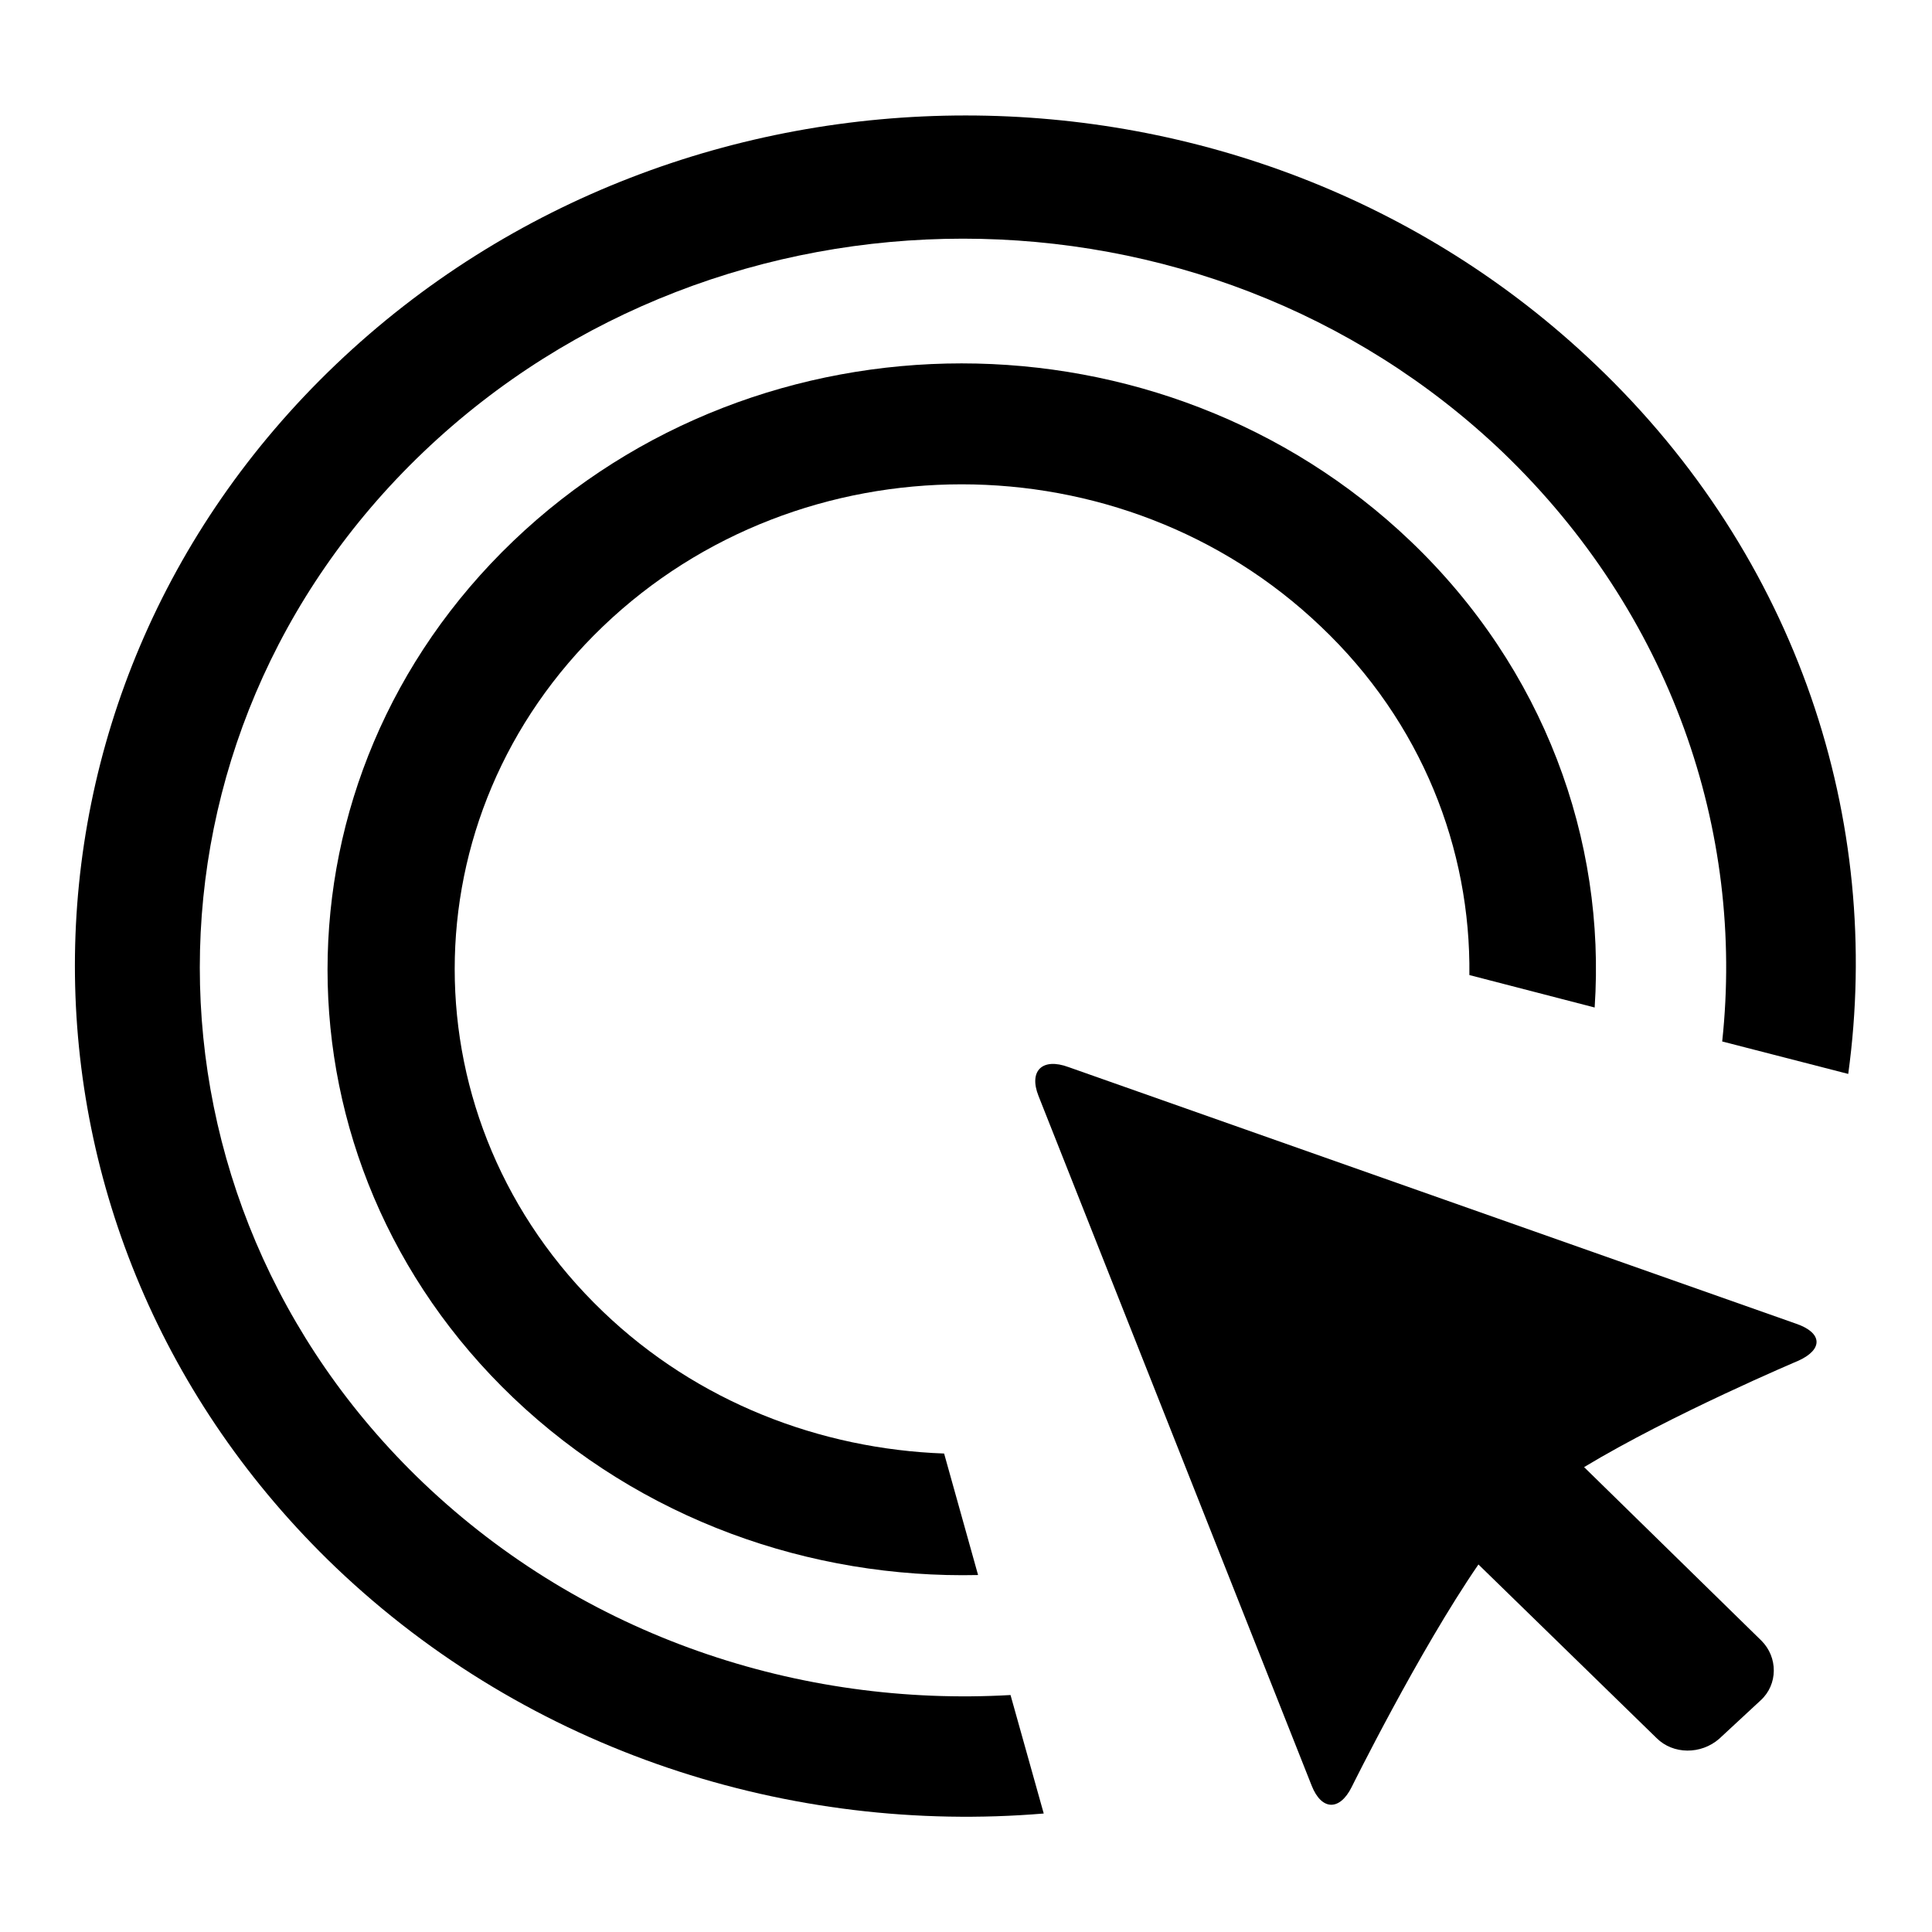
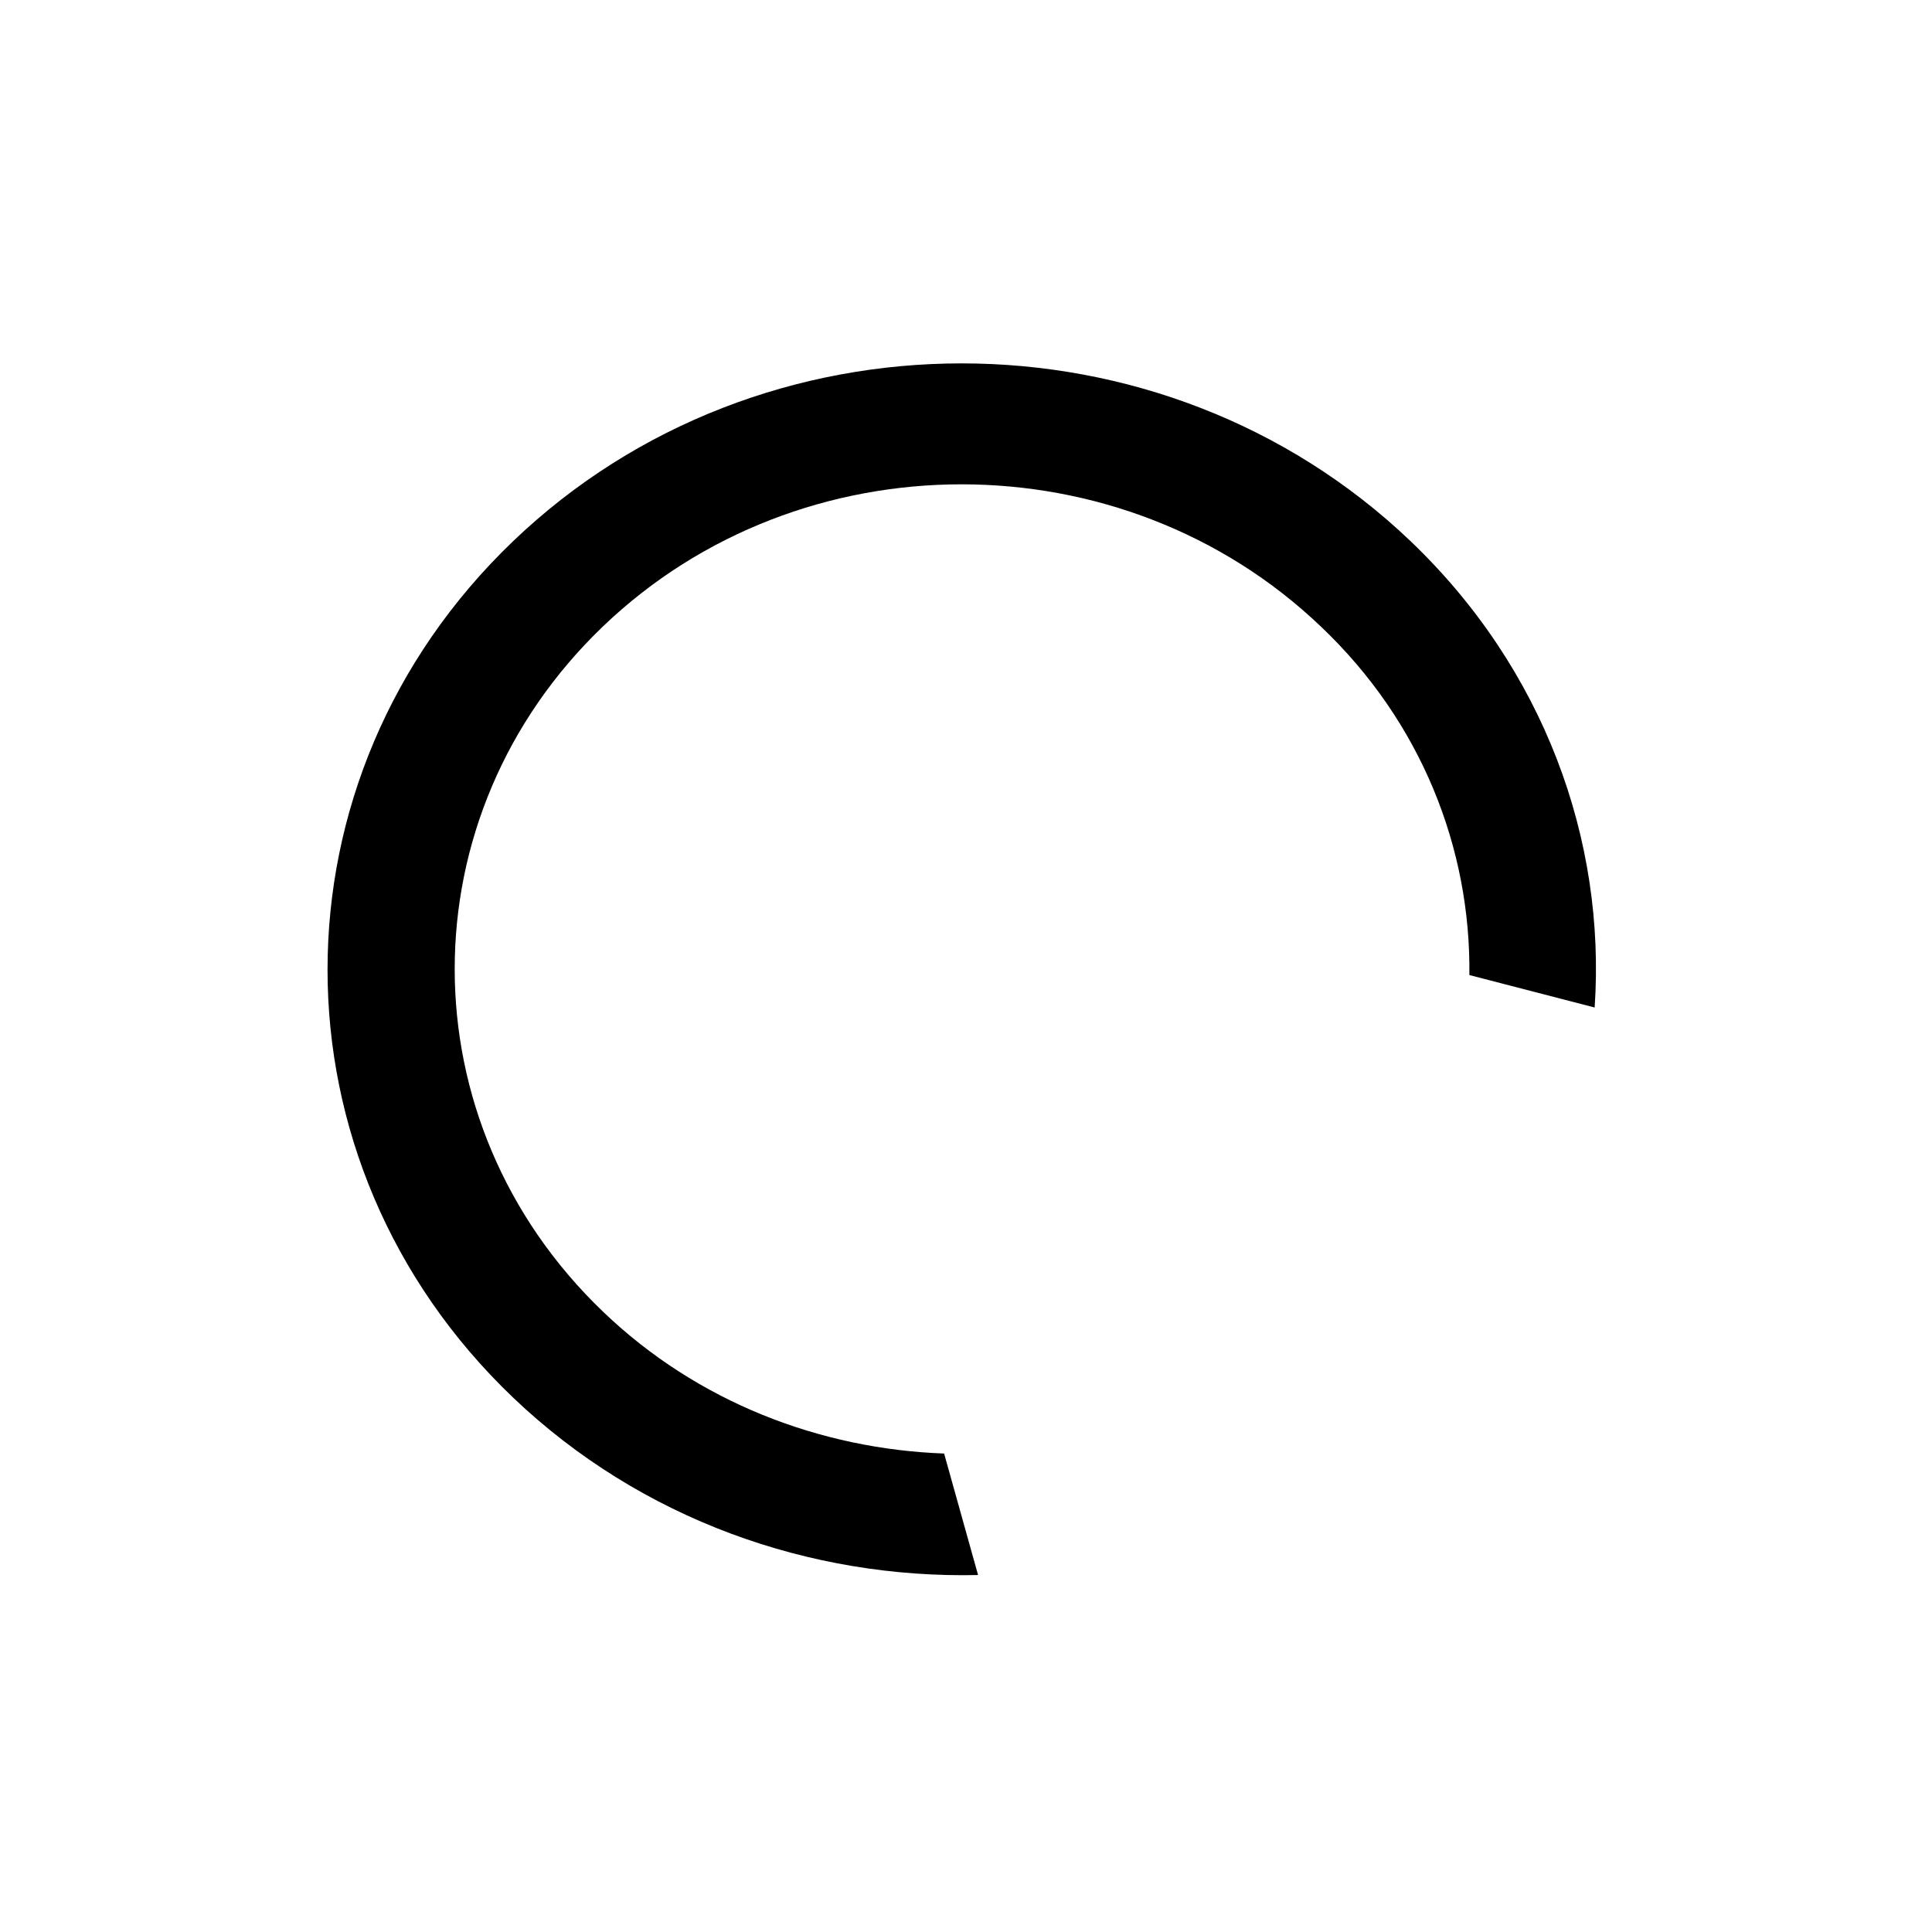
<svg xmlns="http://www.w3.org/2000/svg" version="1.1" x="0px" y="0px" viewBox="0 0 256 256" enable-background="new 0 0 256 256" xml:space="preserve">
  <g>
    <g>
-       <path fill="#000000" d="M238,175.4l-96.4-34c-3.5-1.3-5.3,0.5-4,3.8l36.2,91.4c1.3,3.3,3.7,3.4,5.3,0.2c0,0,8.9-18,16.8-29.5l23.6,23c2.2,2.2,5.9,2.2,8.3,0.1l5.5-5.1c2.3-2.1,2.3-5.7,0.1-7.9l-23.5-23c11.6-7,28.4-14.1,28.4-14.1C241.6,178.8,241.5,176.6,238,175.4z" />
-       <path fill="#000000" d="M211.4,48.3c-46.1-44-120.8-44-166.9,0c-46.1,44-46.1,115.3,0,159.4c25.7,24.5,60.3,35.4,93.8,32.6l-4.4-15.7c-27.9,1.6-56.4-7.7-77.8-28.1c-39.5-37.7-39.5-98.9,0-136.6c39.5-37.7,103.5-37.7,143,0c22.3,21.4,32.1,50.2,29.1,78.1l16.7,4.3C249.5,108.8,238.3,73.9,211.4,48.3z" />
      <path fill="#000000" d="M186.9,71.7C154,40.3,100.8,40.3,68,71.7c-32.8,31.4-32.8,82.2,0,113.5c17,16.2,39.4,24,61.6,23.5l-4.5-16.1c-16.4-0.6-32.7-6.8-45.2-18.8c-26.2-25.1-26.2-65.7,0-90.8c26.2-25.1,68.8-25.1,95.1,0c13.4,12.7,19.9,29.5,19.7,46.2l16.6,4.3C212.8,111.3,204.6,88.6,186.9,71.7z" />
    </g>
  </g>
</svg>